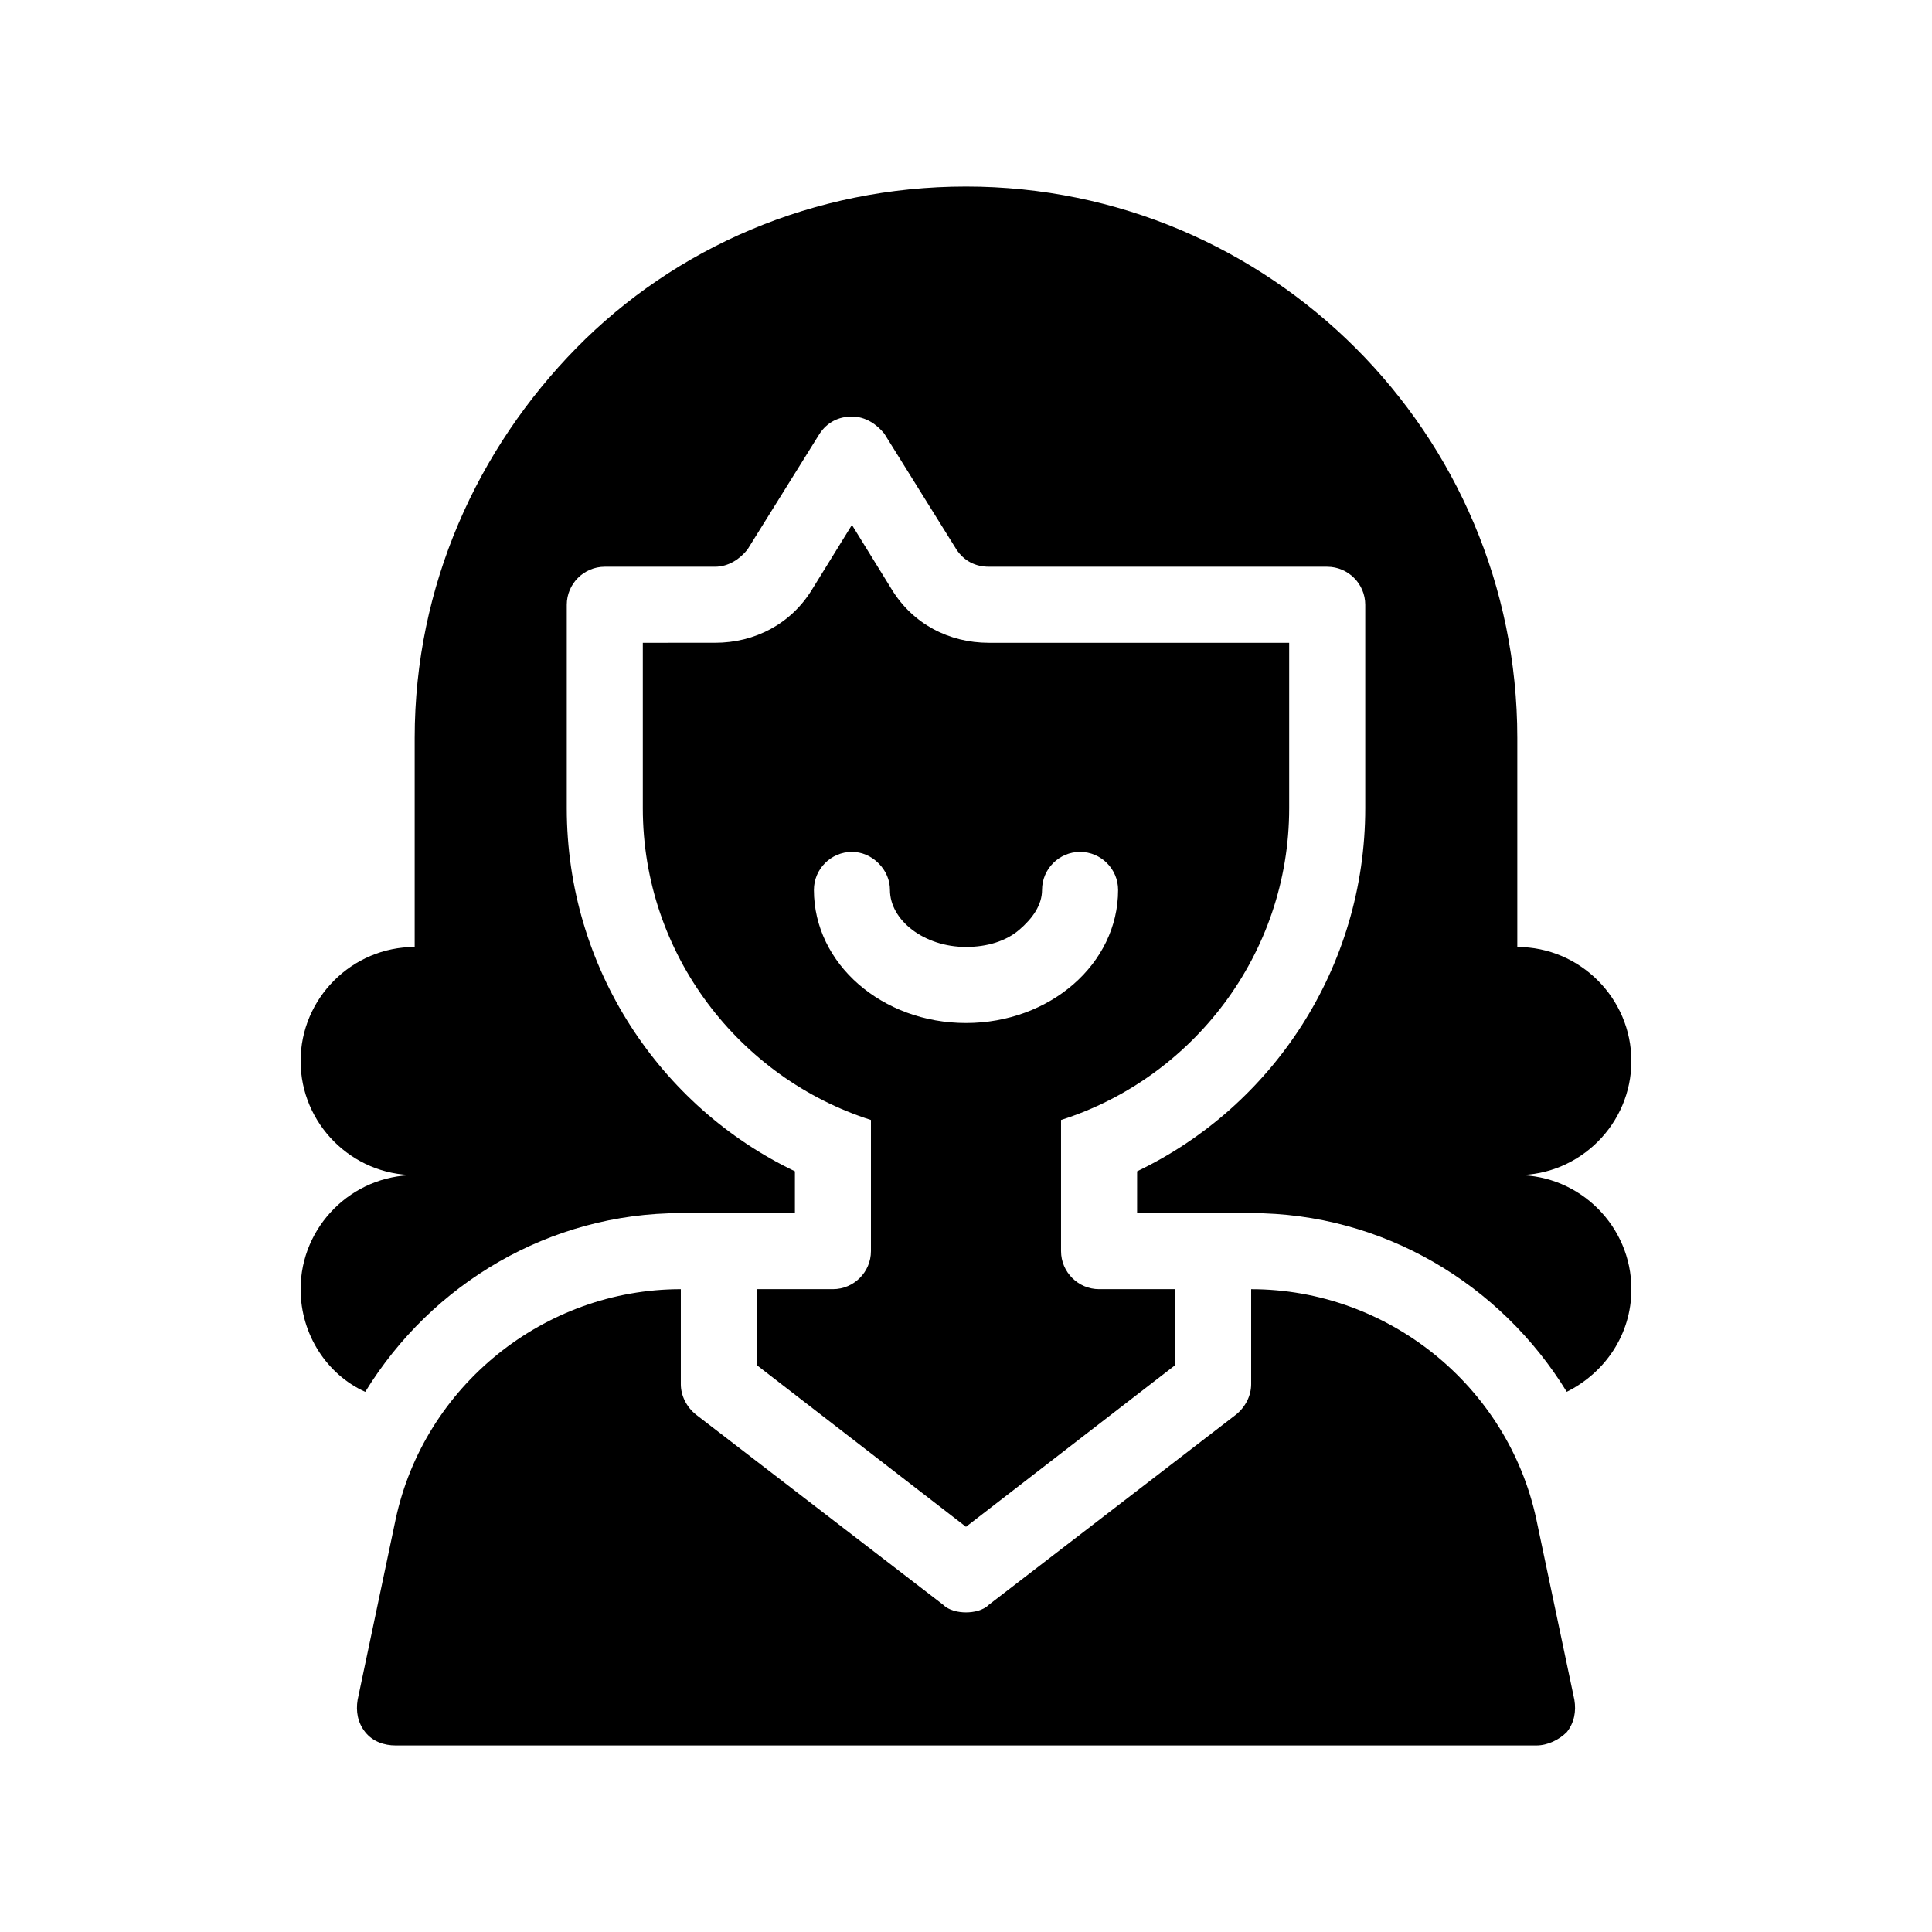
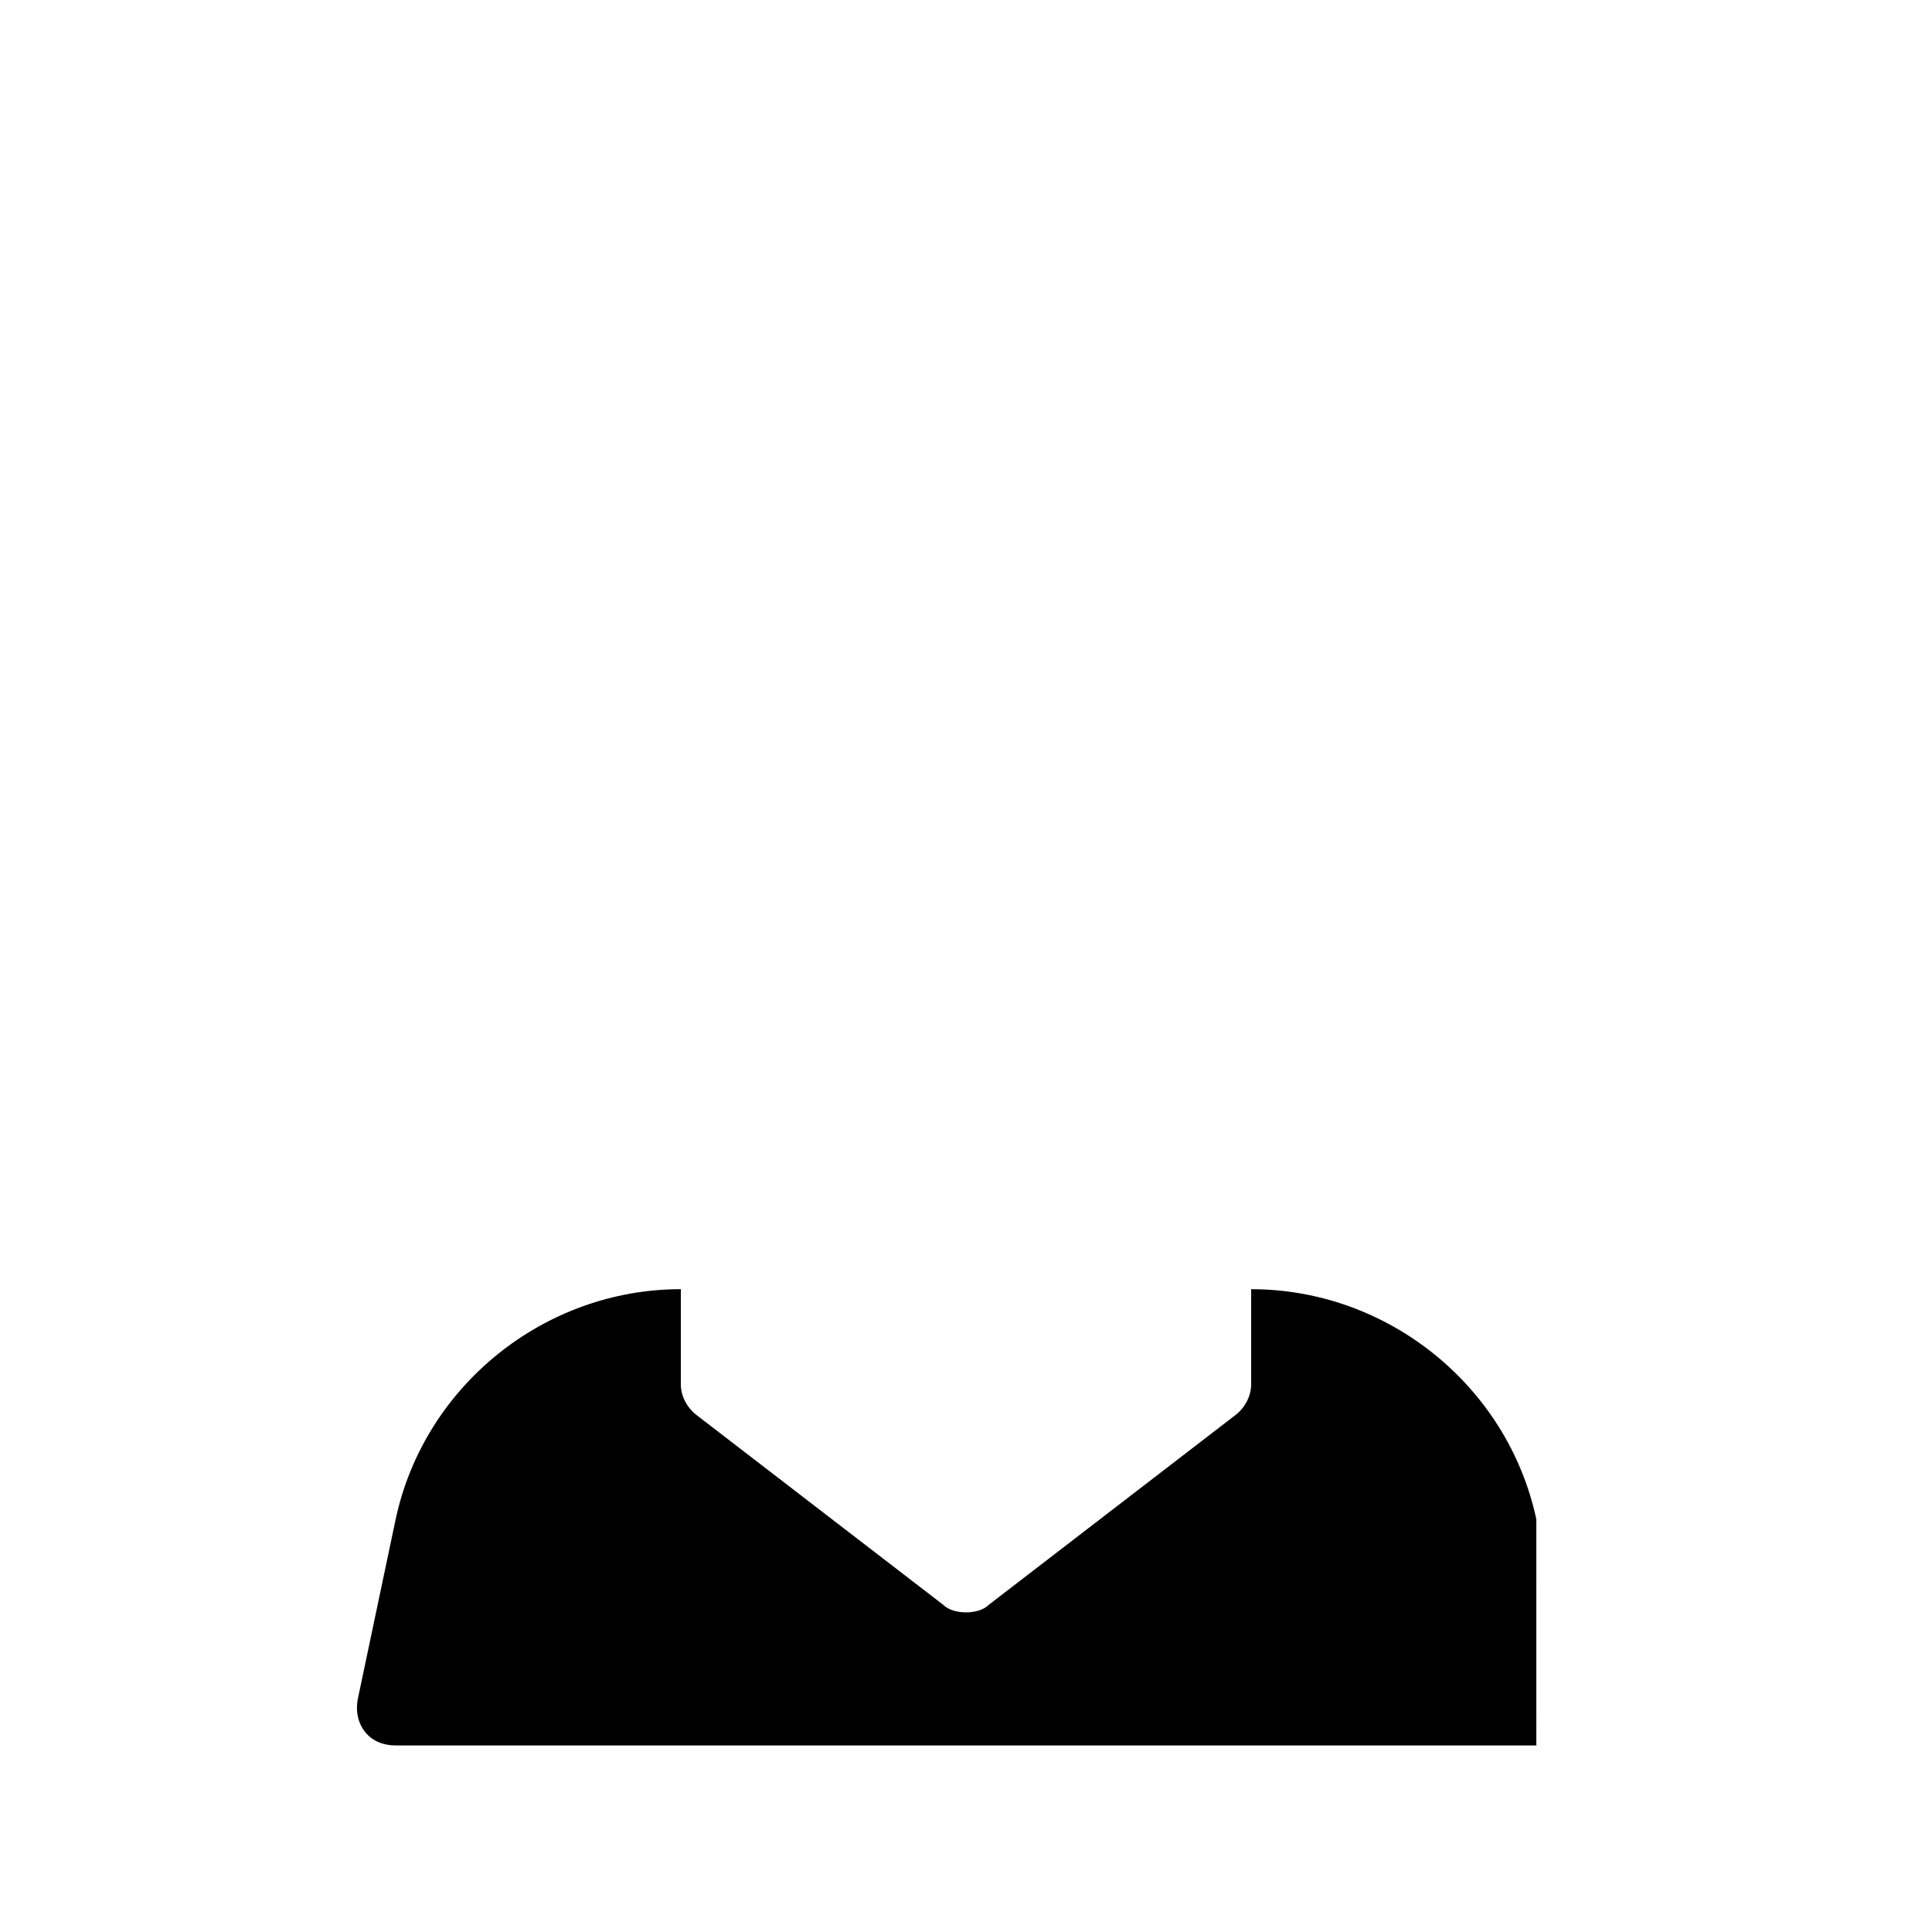
<svg xmlns="http://www.w3.org/2000/svg" fill="#000000" width="800px" height="800px" version="1.1" viewBox="144 144 512 512">
  <g>
-     <path d="m546.1 455.42c16.625 0 30.23-13.602 30.23-30.23 0-16.625-13.602-30.23-30.23-30.23v-55.414c0-80.609-65.492-146.11-146.1-146.11-40.305 0-77.082 16.121-103.28 42.824-26.199 26.699-42.824 62.977-42.824 103.28v55.418c-16.625 0-30.23 13.602-30.23 30.23 0 16.625 13.602 30.23 30.23 30.23-16.625 0-30.23 13.602-30.23 30.23 0 12.09 7.055 22.672 17.129 27.207 17.637-28.727 48.871-47.367 83.633-47.367h30.23v-11.082c-35.77-17.129-60.457-53.906-60.457-96.227v-53.91c0-5.543 4.535-10.078 10.078-10.078h29.223c3.527 0 6.551-2.016 8.566-4.535l19.145-30.73c2.016-3.023 5.039-4.535 8.566-4.535s6.551 2.016 8.566 4.535l19.145 30.73c2.016 3.023 5.039 4.535 8.566 4.535l89.668 0.004c5.543 0 10.078 4.535 10.078 10.078v53.906c0 42.32-24.688 79.098-60.457 96.227l-0.004 11.082h30.23c34.762 0 66 18.641 83.633 47.359 10.078-5.039 17.129-15.113 17.129-27.207 0-16.625-13.602-30.227-30.23-30.227z" />
-     <path d="m551.14 546.61c-7.559-35.266-39.297-60.961-75.57-60.961v25.191c0 3.023-1.512 6.047-4.031 8.062l-65.496 50.383c-1.512 1.508-4.027 2.012-6.043 2.012s-4.535-0.504-6.047-2.016l-65.496-50.383c-2.519-2.016-4.031-5.039-4.031-8.062v-25.191c-36.273 0-68.016 25.695-75.57 60.961l-10.078 47.863c-0.504 3.023 0 6.047 2.016 8.566s5.039 3.527 8.062 3.527h302.29c3.023 0 6.047-1.512 8.062-3.527 2.016-2.519 2.519-5.543 2.016-8.566z" />
-     <path d="m364.73 485.64h-20.152v20.152l55.418 42.824 55.422-42.824v-20.152h-20.152c-5.543 0-10.078-4.535-10.078-10.078v-34.762c34.762-11.082 60.457-43.832 60.457-82.625v-43.828h-79.602c-10.578 0-20.152-5.039-25.695-14.105l-10.578-17.133-10.578 17.129c-5.543 9.07-15.113 14.105-25.695 14.105l-19.145 0.004v43.832c0 38.793 25.695 71.539 60.457 82.625v34.762c0 5.543-4.535 10.074-10.078 10.074zm-5.035-105.8c0-5.543 4.535-10.078 10.078-10.078 2.519 0 5.039 1.008 7.055 3.023 2.012 2.016 3.019 4.535 3.019 7.055 0 8.062 9.07 15.113 20.152 15.113 5.543 0 10.578-1.512 14.105-4.535 3.527-3.023 6.047-6.551 6.047-10.578 0-5.543 4.535-10.078 10.078-10.078s10.078 4.535 10.078 10.078c0 19.648-18.137 35.266-40.305 35.266-22.172 0-40.309-15.617-40.309-35.266z" />
+     <path d="m551.14 546.61c-7.559-35.266-39.297-60.961-75.57-60.961v25.191c0 3.023-1.512 6.047-4.031 8.062l-65.496 50.383c-1.512 1.508-4.027 2.012-6.043 2.012s-4.535-0.504-6.047-2.016l-65.496-50.383c-2.519-2.016-4.031-5.039-4.031-8.062v-25.191c-36.273 0-68.016 25.695-75.57 60.961l-10.078 47.863c-0.504 3.023 0 6.047 2.016 8.566s5.039 3.527 8.062 3.527h302.29z" />
  </g>
</svg>